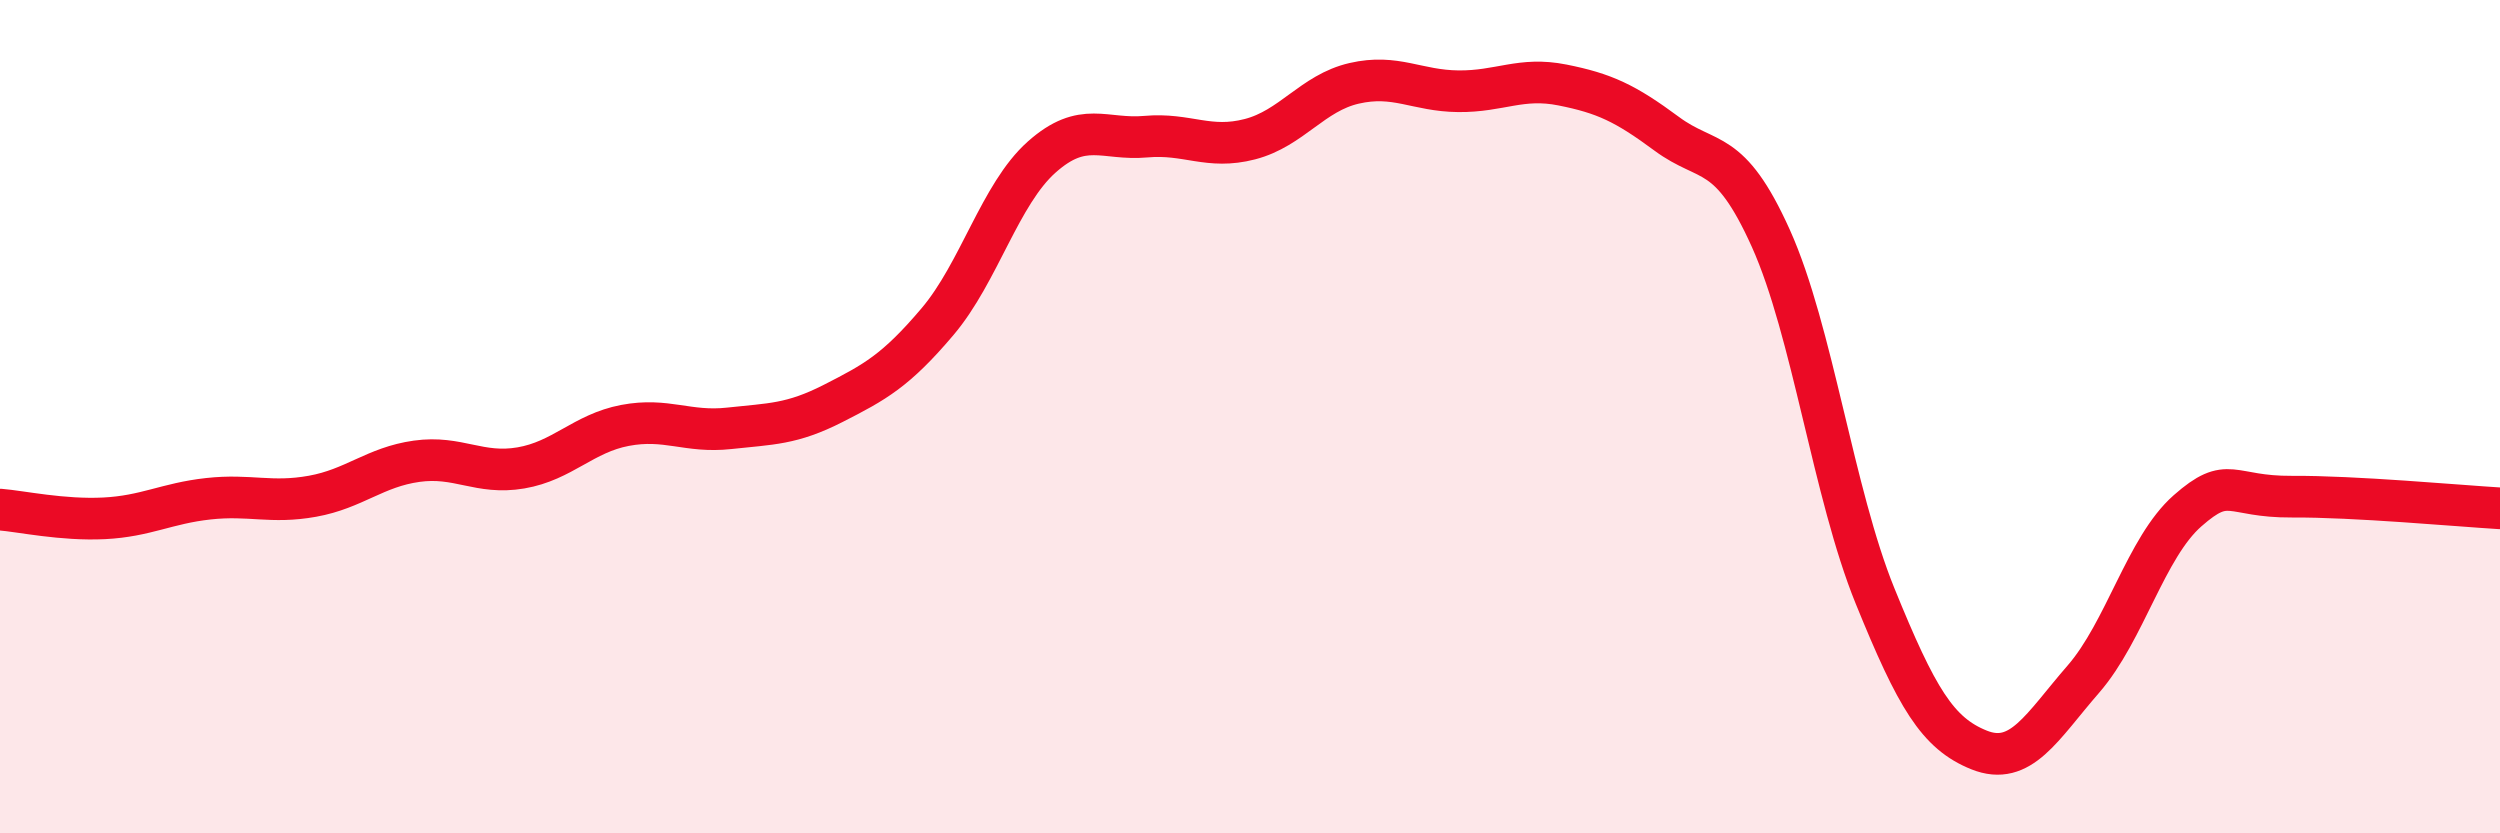
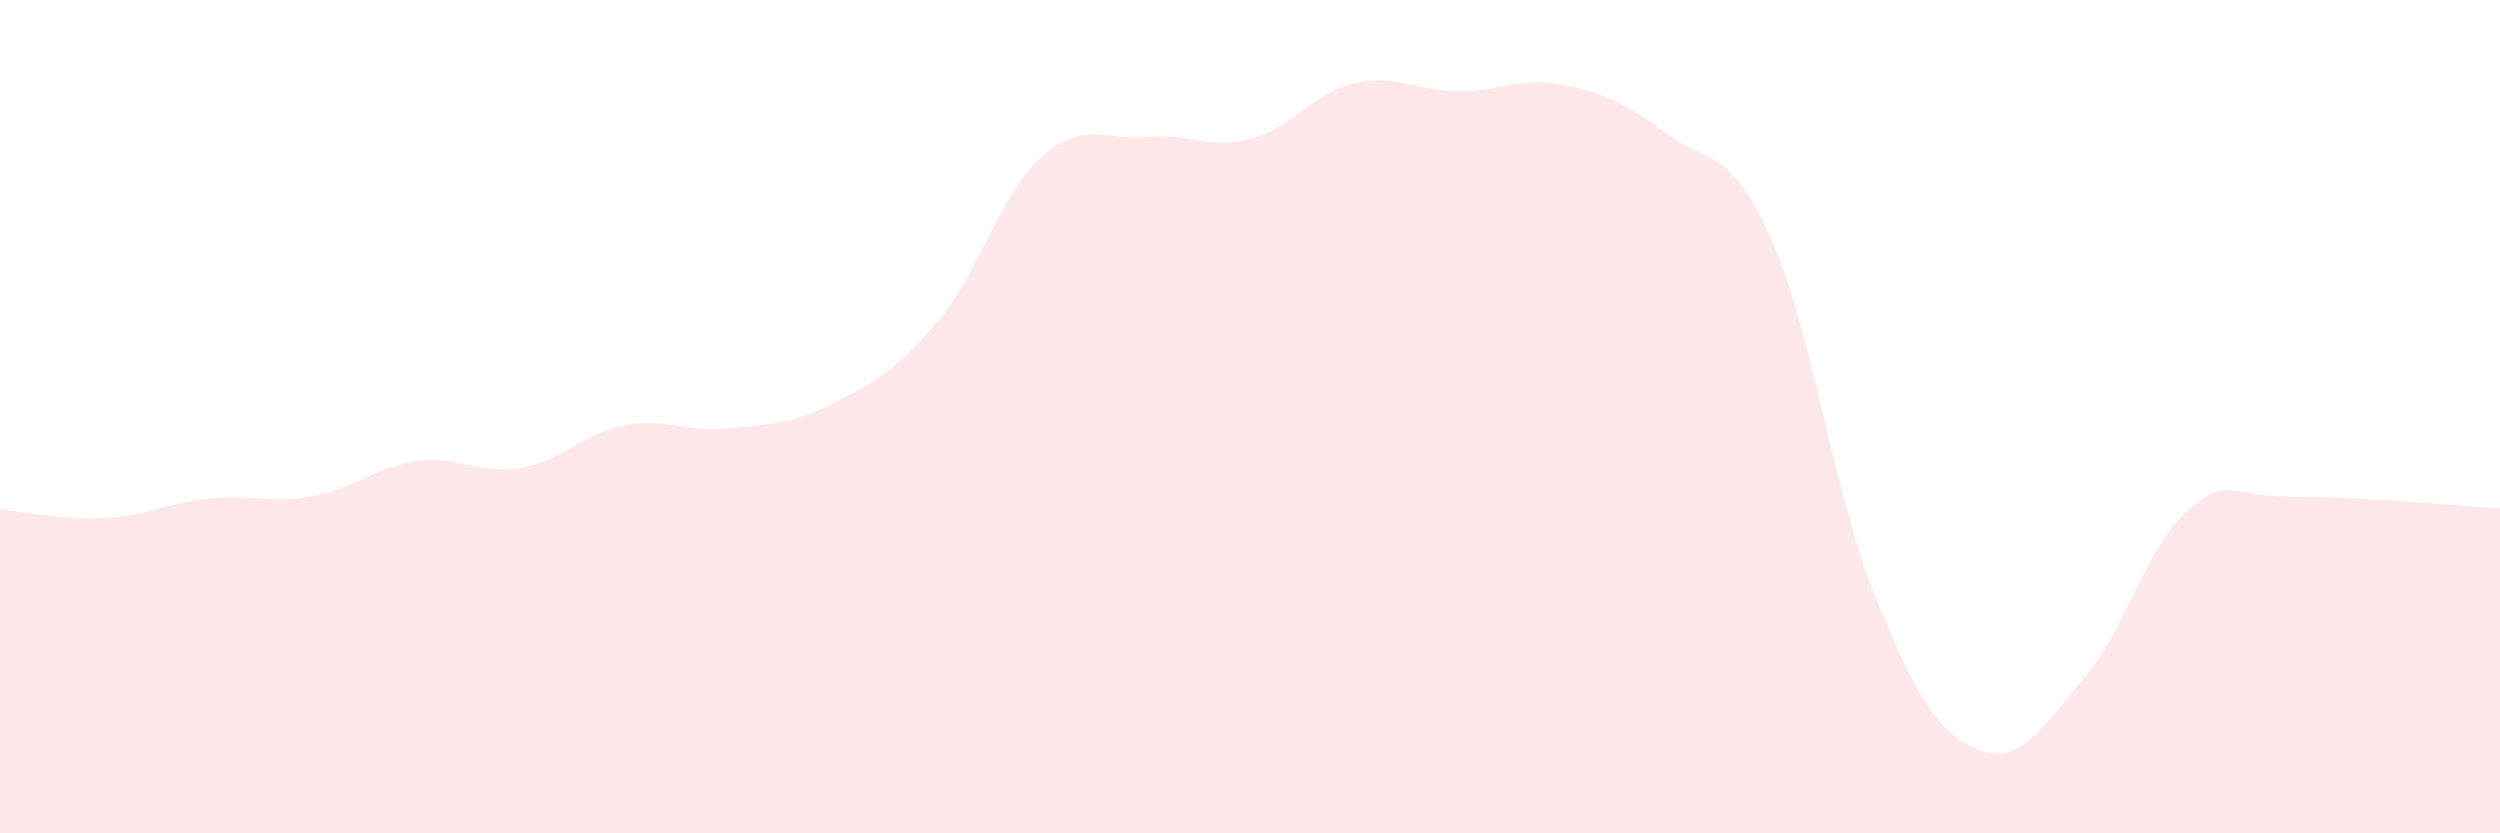
<svg xmlns="http://www.w3.org/2000/svg" width="60" height="20" viewBox="0 0 60 20">
  <path d="M 0,12.23 C 0.5,12.27 1.5,12.49 2.5,12.44 C 3.5,12.39 4,12.08 5,11.97 C 6,11.86 6.5,12.09 7.5,11.91 C 8.5,11.73 9,11.21 10,11.07 C 11,10.93 11.5,11.4 12.5,11.23 C 13.5,11.06 14,10.4 15,10.21 C 16,10.02 16.5,10.39 17.5,10.28 C 18.5,10.17 19,10.19 20,9.68 C 21,9.17 21.5,8.9 22.5,7.72 C 23.5,6.54 24,4.66 25,3.77 C 26,2.88 26.5,3.37 27.5,3.28 C 28.5,3.19 29,3.6 30,3.34 C 31,3.08 31.5,2.23 32.5,2 C 33.5,1.77 34,2.18 35,2.19 C 36,2.2 36.5,1.84 37.5,2.04 C 38.5,2.24 39,2.47 40,3.21 C 41,3.95 41.5,3.5 42.5,5.72 C 43.5,7.94 44,11.84 45,14.3 C 46,16.76 46.5,17.6 47.5,18 C 48.5,18.4 49,17.45 50,16.3 C 51,15.15 51.5,13.14 52.5,12.26 C 53.5,11.38 53.5,11.93 55,11.92 C 56.5,11.91 59,12.14 60,12.2L60 20L0 20Z" fill="#EB0A25" opacity="0.1" stroke-linecap="round" stroke-linejoin="round" />
-   <path d="M 0,12.23 C 0.5,12.27 1.5,12.49 2.5,12.44 C 3.5,12.39 4,12.08 5,11.97 C 6,11.86 6.5,12.09 7.5,11.91 C 8.5,11.73 9,11.21 10,11.07 C 11,10.93 11.5,11.4 12.5,11.23 C 13.5,11.06 14,10.4 15,10.21 C 16,10.02 16.5,10.39 17.5,10.28 C 18.5,10.17 19,10.19 20,9.68 C 21,9.17 21.5,8.9 22.5,7.72 C 23.5,6.54 24,4.66 25,3.77 C 26,2.88 26.5,3.37 27.5,3.28 C 28.5,3.19 29,3.6 30,3.34 C 31,3.08 31.5,2.23 32.5,2 C 33.5,1.77 34,2.18 35,2.19 C 36,2.2 36.5,1.84 37.5,2.04 C 38.5,2.24 39,2.47 40,3.21 C 41,3.95 41.5,3.5 42.5,5.72 C 43.5,7.94 44,11.84 45,14.3 C 46,16.76 46.5,17.6 47.5,18 C 48.5,18.4 49,17.45 50,16.3 C 51,15.15 51.5,13.14 52.5,12.26 C 53.5,11.38 53.5,11.93 55,11.92 C 56.5,11.91 59,12.14 60,12.2" stroke="#EB0A25" stroke-width="1" fill="none" stroke-linecap="round" stroke-linejoin="round" />
</svg>